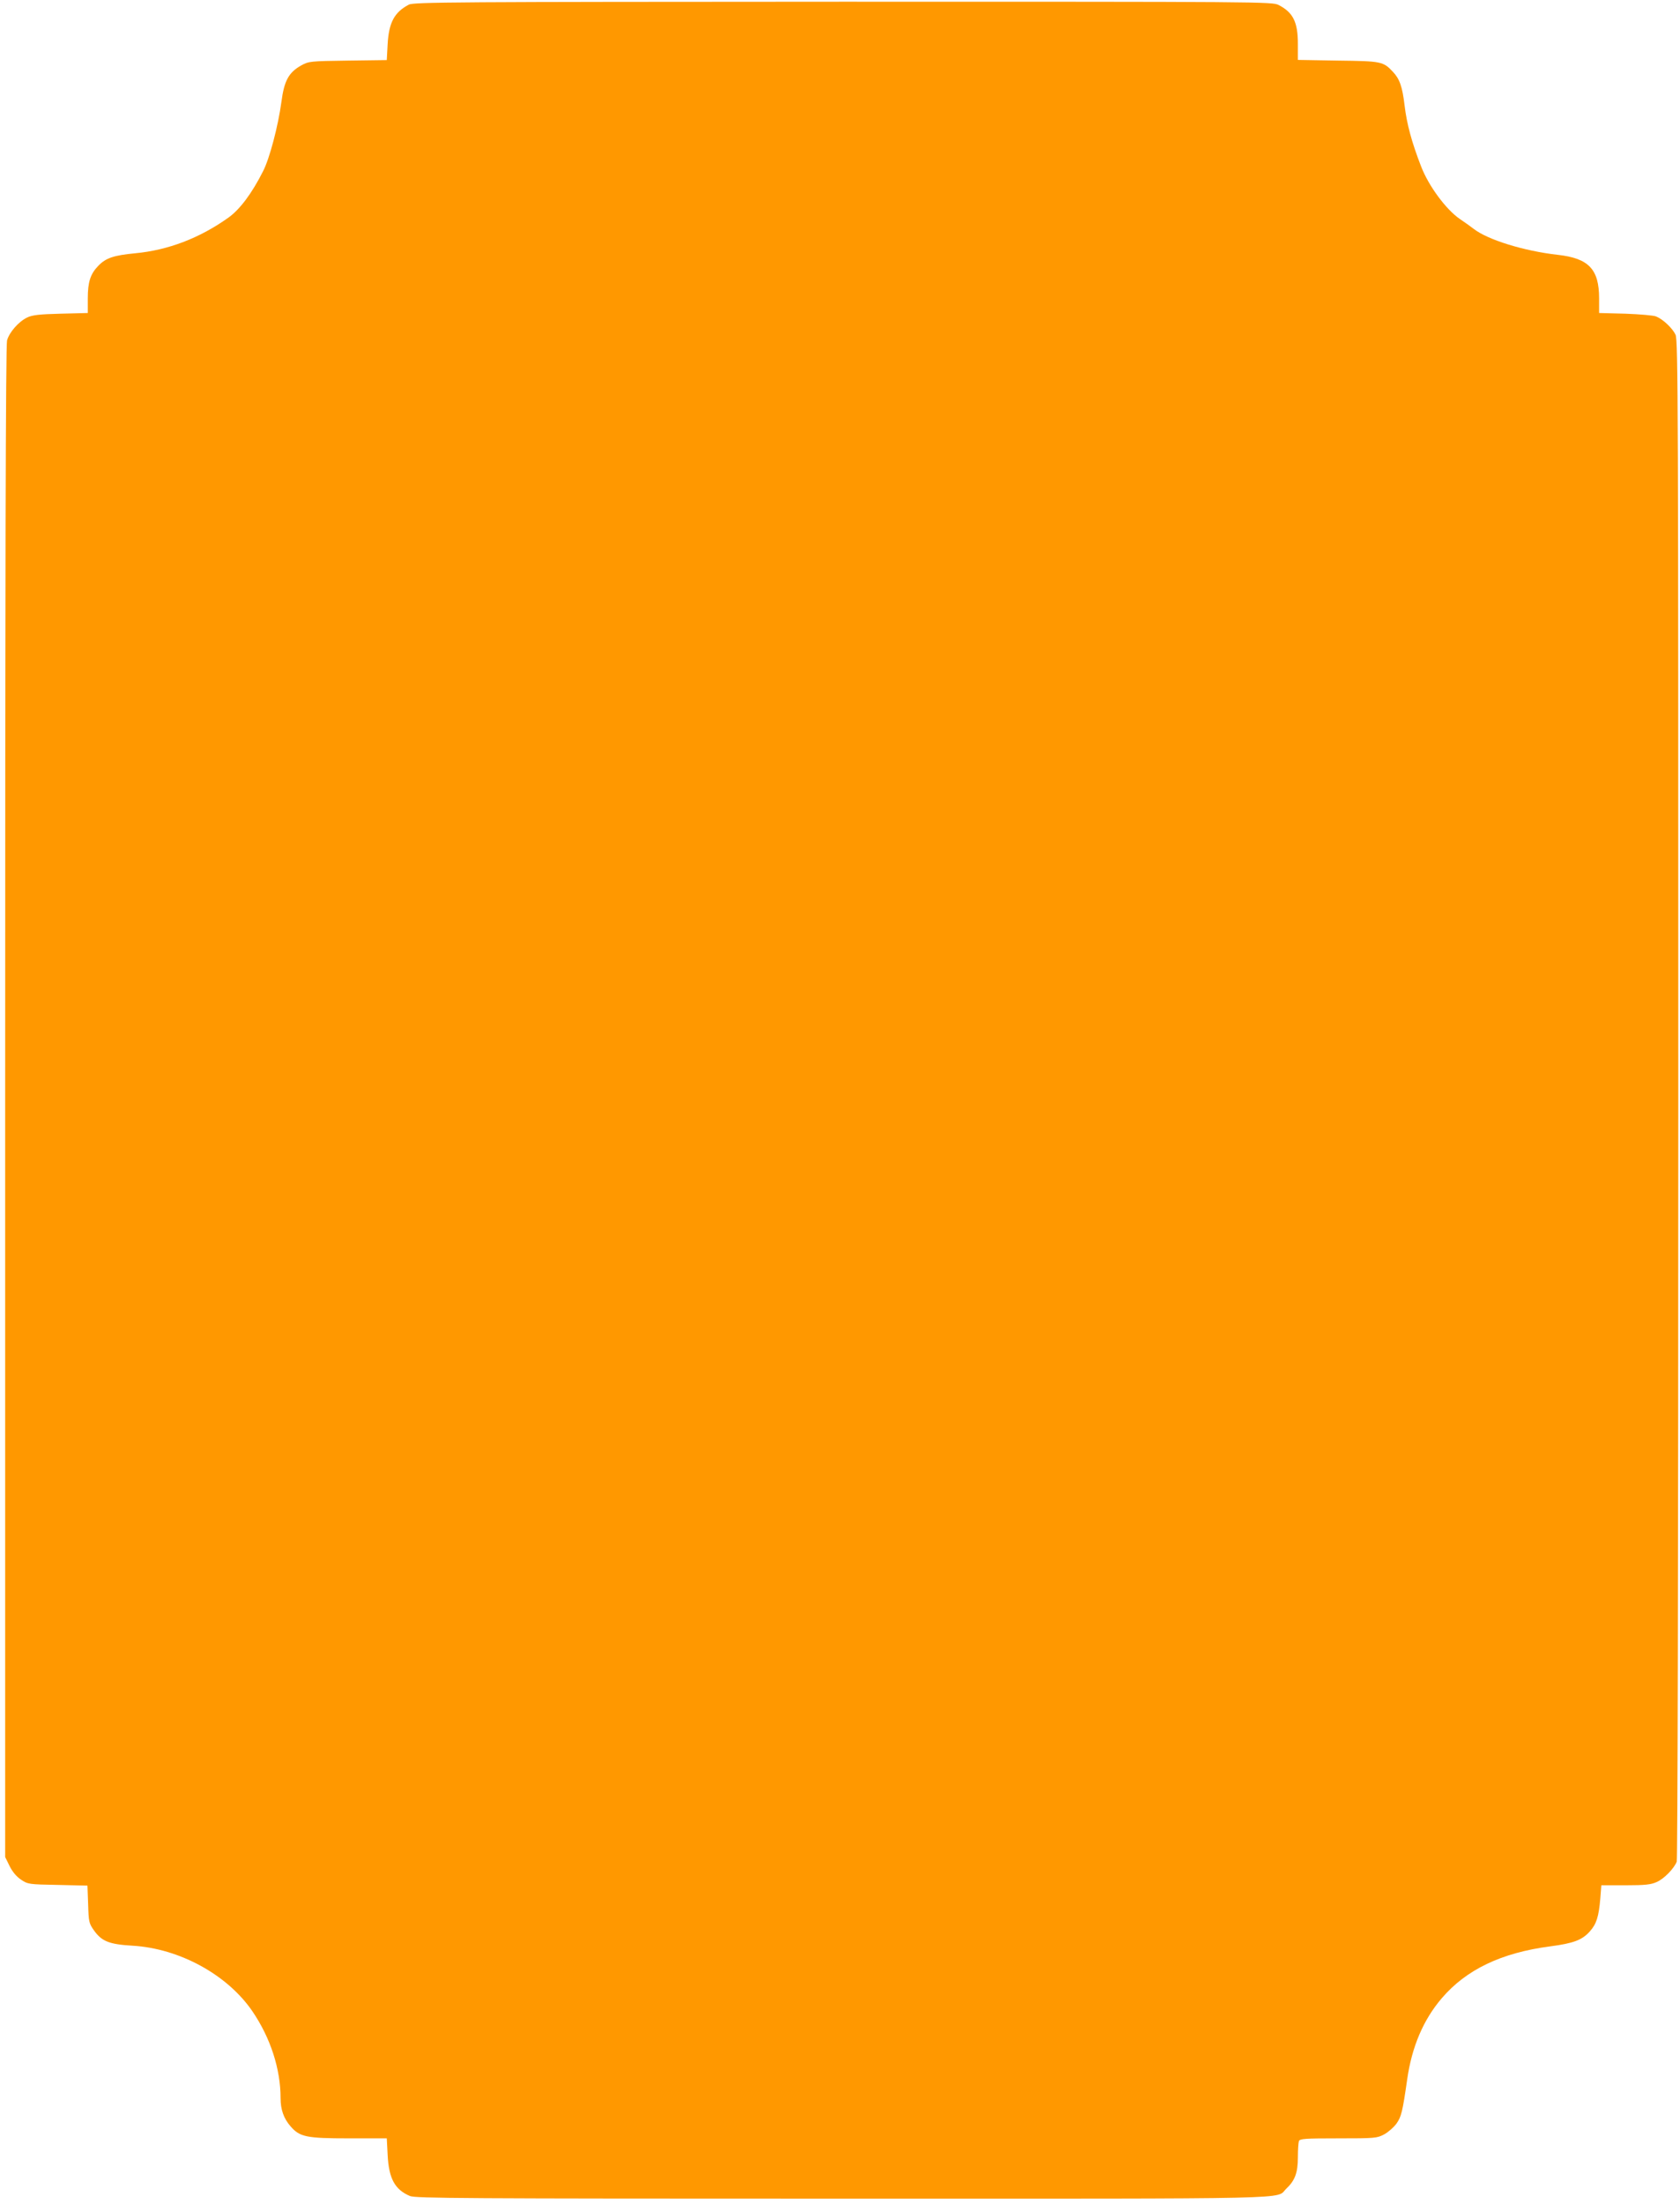
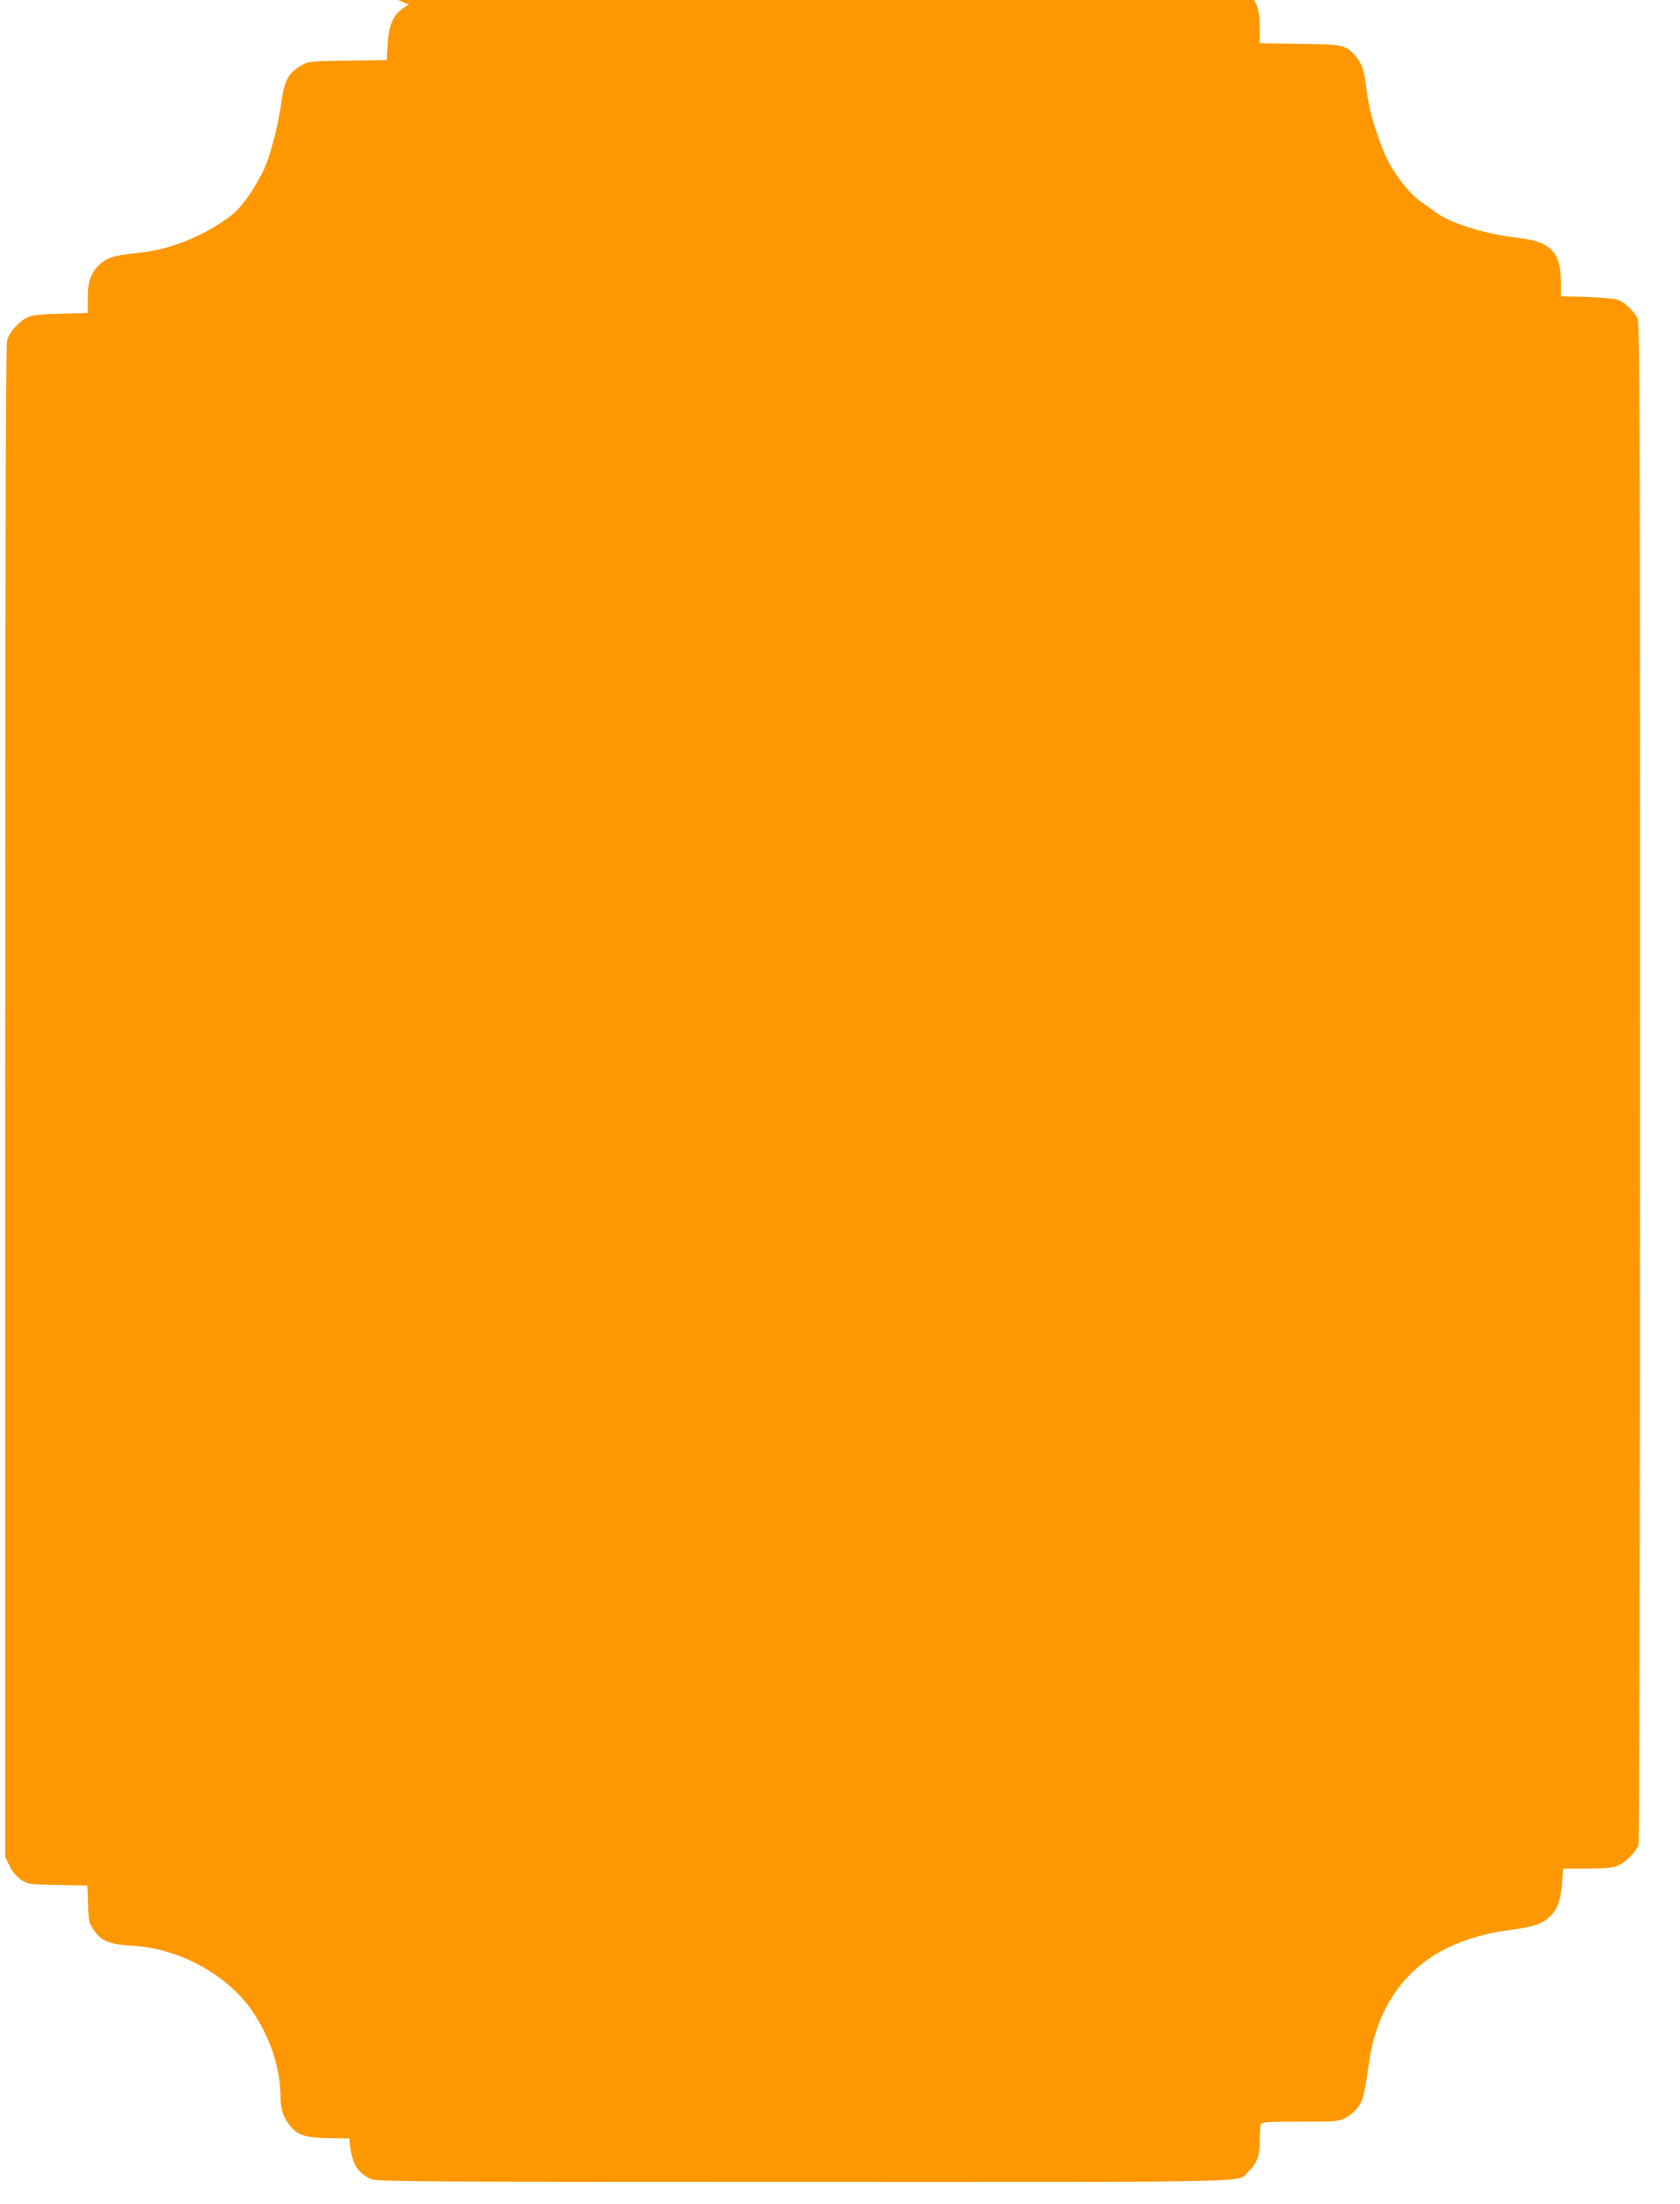
<svg xmlns="http://www.w3.org/2000/svg" version="1.0" width="976pt" height="1280pt" viewBox="0 0 976 1280" preserveAspectRatio="xMidYMid meet">
  <g transform="translate(0,1280) scale(0.1,-0.1)" fill="#ff9800" stroke="none">
-     <path d="M2375 12773 c-84 -44 -116 -104 -123 -230 l-5 -92 -226 -3 c-220 -3 -227 -4 -271 -28 -73 -41 -99 -89 -115 -211 -19 -141 -69 -331 -107 -404 -65 -129 -135 -222 -201 -269 -167 -119 -350 -189 -541 -207 -125 -12 -171 -27 -215 -73 -46 -47 -61 -94 -61 -189 l0 -85 -158 -4 c-124 -3 -165 -8 -194 -22 -50 -24 -104 -86 -117 -133 -8 -26 -11 -1363 -11 -4424 l0 -4385 26 -53 c17 -34 41 -62 67 -79 39 -26 45 -27 213 -30 l172 -4 4 -108 c3 -102 5 -111 33 -151 46 -65 89 -82 225 -90 272 -16 550 -168 695 -379 106 -155 165 -336 165 -507 0 -65 18 -117 57 -162 54 -63 91 -71 343 -71 l217 0 5 -97 c7 -137 42 -201 130 -238 33 -13 301 -15 2513 -15 2717 0 2512 -5 2578 58 50 47 67 93 67 181 0 44 3 86 6 95 5 14 35 16 228 16 214 0 225 1 267 23 24 13 56 41 72 63 28 40 35 68 62 256 27 190 94 347 201 472 142 166 346 264 629 301 137 18 187 37 232 88 38 43 51 85 60 190 l6 77 141 0 c115 0 148 4 181 19 43 19 100 78 116 118 5 15 9 1728 9 4430 0 4030 -1 4408 -16 4439 -18 38 -73 90 -113 106 -14 6 -95 13 -178 16 l-153 4 0 85 c0 169 -60 233 -241 253 -195 22 -406 87 -488 151 -14 11 -50 37 -80 57 -80 55 -181 191 -225 305 -55 142 -83 246 -96 354 -13 110 -29 155 -68 196 -56 60 -67 62 -319 65 l-233 4 0 94 c0 126 -28 182 -112 225 -36 19 -99 19 -2530 19 -2253 -1 -2496 -2 -2523 -17z" />
+     <path d="M2375 12773 c-84 -44 -116 -104 -123 -230 l-5 -92 -226 -3 c-220 -3 -227 -4 -271 -28 -73 -41 -99 -89 -115 -211 -19 -141 -69 -331 -107 -404 -65 -129 -135 -222 -201 -269 -167 -119 -350 -189 -541 -207 -125 -12 -171 -27 -215 -73 -46 -47 -61 -94 -61 -189 l0 -85 -158 -4 c-124 -3 -165 -8 -194 -22 -50 -24 -104 -86 -117 -133 -8 -26 -11 -1363 -11 -4424 l0 -4385 26 -53 c17 -34 41 -62 67 -79 39 -26 45 -27 213 -30 l172 -4 4 -108 c3 -102 5 -111 33 -151 46 -65 89 -82 225 -90 272 -16 550 -168 695 -379 106 -155 165 -336 165 -507 0 -65 18 -117 57 -162 54 -63 91 -71 343 -71 c7 -137 42 -201 130 -238 33 -13 301 -15 2513 -15 2717 0 2512 -5 2578 58 50 47 67 93 67 181 0 44 3 86 6 95 5 14 35 16 228 16 214 0 225 1 267 23 24 13 56 41 72 63 28 40 35 68 62 256 27 190 94 347 201 472 142 166 346 264 629 301 137 18 187 37 232 88 38 43 51 85 60 190 l6 77 141 0 c115 0 148 4 181 19 43 19 100 78 116 118 5 15 9 1728 9 4430 0 4030 -1 4408 -16 4439 -18 38 -73 90 -113 106 -14 6 -95 13 -178 16 l-153 4 0 85 c0 169 -60 233 -241 253 -195 22 -406 87 -488 151 -14 11 -50 37 -80 57 -80 55 -181 191 -225 305 -55 142 -83 246 -96 354 -13 110 -29 155 -68 196 -56 60 -67 62 -319 65 l-233 4 0 94 c0 126 -28 182 -112 225 -36 19 -99 19 -2530 19 -2253 -1 -2496 -2 -2523 -17z" />
  </g>
</svg>